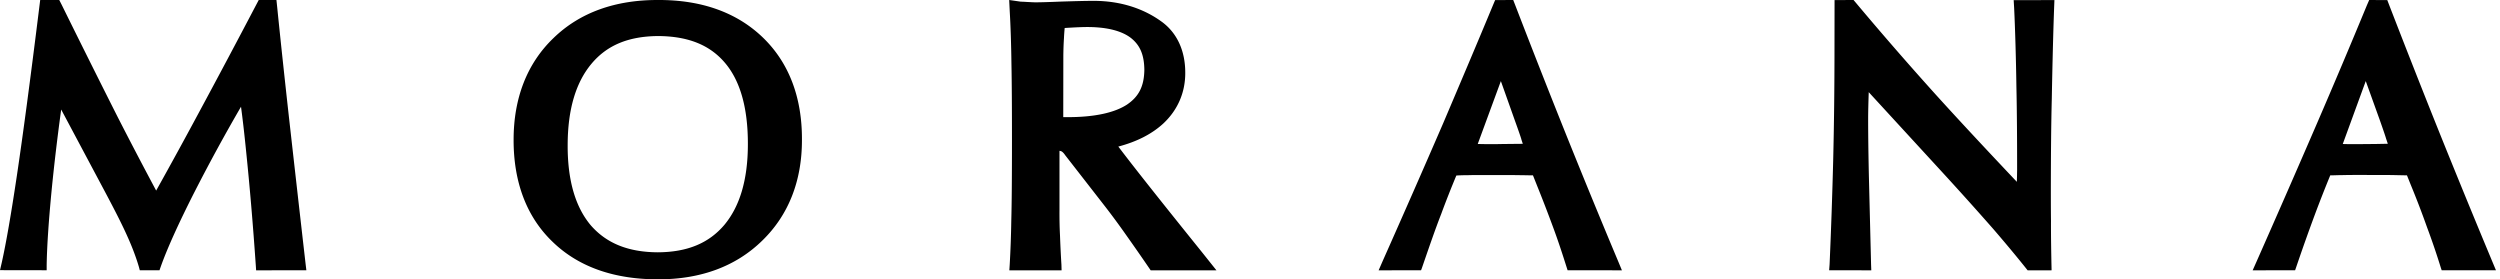
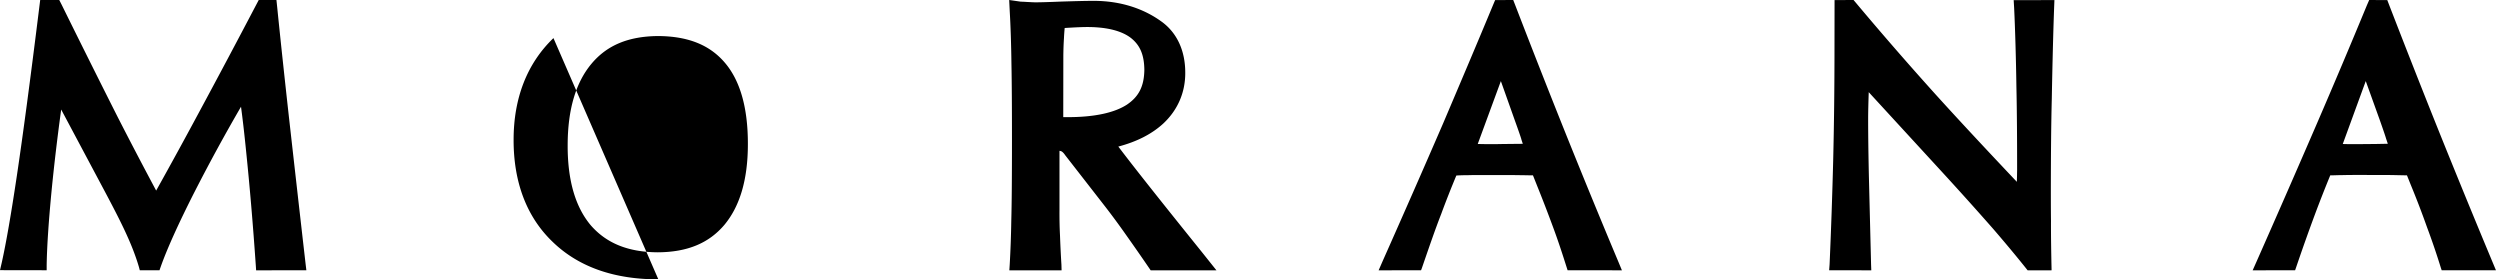
<svg xmlns="http://www.w3.org/2000/svg" width="358" height="40" viewBox="0 0 358 40">
-   <path d="M41.355 16.587c-.628-5.67-1.183-10.828-1.652-15.473L39.586 0H37.05l-.351.668a1527.563 1527.563 0 0 1-8.26 15.529 777.783 777.783 0 0 1-6.076 11.095 647.27 647.27 0 0 1-5.479-10.471A1939.53 1939.53 0 0 1 8.836.69L8.484 0H5.756l-.139 1.114C4.317 11.618 3.24 19.639 2.42 25.13 1.599 30.634.874 34.833.234 37.685L0 38.687l6.683.012v-.724c.043-2.73.288-6.35.725-10.873.34-3.453.788-7.263 1.353-11.418l6.289 11.808c1.386 2.607 2.462 4.712 3.198 6.372.735 1.626 1.279 3.108 1.652 4.389l.117.446h2.825l.127-.368c.917-2.618 2.558-6.26 4.914-10.895a255.943 255.943 0 0 1 6.63-12.153c.234 1.76.49 3.944.746 6.528.48 4.656.948 10.07 1.375 16.242l.042.657 7.195-.011-.107-.88c-.97-8.467-1.769-15.551-2.409-21.232ZM288.423 1.102c.146 3.04.272 7.406.324 11.215.083 3.808.104 7.828.104 12.06-.01.39-.01.947-.041 1.66-4.256-4.5-8.125-8.642-11.586-12.462A483.87 483.87 0 0 1 265.794.435L265.428 0l-2.719.011-.01 6.849c0 5.624-.063 11.014-.188 16.17a823.482 823.482 0 0 1-.513 14.833l-.062.836 6.033.01-.031-.823-.314-12.662c-.073-3.341-.105-6.08-.105-8.197 0-.957.032-2.238.084-3.83l10.341 11.258a509.632 509.632 0 0 1 7.508 8.352c1.851 2.15 3.482 4.11 4.904 5.903h3.419l.011-.067c-.063-2.907-.094-5.245-.084-6.994-.021-1.77-.021-3.43-.021-4.966.011-4.266.032-8.442.136-12.518.073-4.098.188-9.076.335-13.085l.042-1.069-5.835.011.063 1.08ZM79.255 5.456c-3.8 3.649-5.707 8.625-5.707 14.56-.01 6.015 1.83 11.013 5.578 14.606C82.871 38.26 87.996 40 94.22 40h.054c6.019 0 11.057-1.819 14.847-5.512 3.812-3.682 5.728-8.613 5.717-14.46.033-6.003-1.819-10.99-5.555-14.616-3.736-3.627-8.818-5.434-15.02-5.412-6.126-.022-11.218 1.774-15.008 5.456ZM94.199 36.13c-4.306-.022-7.372-1.33-9.573-3.835-2.16-2.549-3.346-6.305-3.336-11.459 0-5.22 1.198-9.055 3.4-11.694 2.202-2.638 5.246-3.946 9.552-3.98 4.371.023 7.437 1.32 9.563 3.824 2.137 2.504 3.302 6.339 3.292 11.649 0 5.187-1.198 8.977-3.379 11.582-2.201 2.583-5.245 3.89-9.52 3.913ZM224.24 19.21A1457.497 1457.497 0 0 1 217.005.802L216.692 0l-2.589.011-.324.769c-2.203 5.312-4.604 10.958-7.141 16.927a2150.261 2150.261 0 0 1-8.655 19.71l-.564 1.293 6.076-.011.115-.301c1.023-2.974 1.911-5.557 2.777-7.773.721-1.96 1.452-3.787 2.161-5.49a24.027 24.027 0 0 1 1.598-.045c.835-.033 2.15-.022 3.915-.022 1.712 0 3.017 0 3.831.022.575 0 1.117.022 1.629.022l.553 1.392a206.242 206.242 0 0 1 2.329 6.036c.73 1.96 1.367 3.92 1.962 5.802l.115.357 7.778.01-.522-1.258a1301.634 1301.634 0 0 1-7.496-18.24Zm-8.003 1.405c-1.398 0-2.331.047-2.778.024-.542 0-1.161 0-1.846-.024l3.311-9.002 1.989 5.599c.523 1.452.857 2.416.942 2.718v.023l.209.64c-.561.01-1.16.01-1.827.022Zm-49.643-2.937c2.04-1.91 3.134-4.408 3.134-7.207.022-3.131-1.148-5.796-3.466-7.428-2.287-1.644-5.485-2.91-9.596-2.92-1.245 0-2.78.044-4.658.1-1.857.077-3.102.11-3.735.11-.236 0-.902-.033-1.825-.089h-.075c-.204 0-.311-.022-.311-.022L144.516 0l.075 1.566c.118 1.954.215 4.841.247 7.584.054 2.732.075 6.374.075 10.893 0 5.33-.032 9.195-.096 11.549a156.613 156.613 0 0 1-.226 6.307l-.053.81h7.481l-.022-.81a163.03 163.03 0 0 1-.204-4.153 63.803 63.803 0 0 1-.075-3.698v-8.45c.15.022.225.044.29.078.107.055.3.21.515.533l5.764 7.406a108.275 108.275 0 0 1 2.898 3.931 340.534 340.534 0 0 1 3.585 5.153l.01.01h9.414l-2.018-2.531c-5.41-6.718-9.446-11.782-12.032-15.19 2.619-.69 4.787-1.777 6.45-3.31Zm-13.846-.904h-.49l.011-8.408c0-1.069.035-2.044.092-2.927.022-.476.057-.964.102-1.429 1.596-.104 2.678-.139 3.157-.139 3.02-.011 5.106.604 6.359 1.591 1.242.999 1.869 2.334 1.892 4.541-.034 2.38-.809 3.844-2.496 4.982-1.732 1.127-4.57 1.812-8.627 1.789ZM356.897 37.45a1636.302 1636.302 0 0 1-7.488-18.252A1546.462 1546.462 0 0 1 342.162.802l-.303-.79-2.59-.012-.334.768a1150.34 1150.34 0 0 1-7.154 16.927 2563.339 2563.339 0 0 1-8.626 19.723l-.574 1.292 6.078-.011.114-.323a287.304 287.304 0 0 1 2.758-7.762 188.062 188.062 0 0 1 2.161-5.502c.512 0 1.024-.033 1.609-.033.845-.022 2.151-.034 3.916-.022 1.733 0 3.028 0 3.853.022l1.609.033.553 1.381a130.547 130.547 0 0 1 2.318 6.047 104.955 104.955 0 0 1 1.985 5.825l.115.334h7.769l-.522-1.248Zm-16.798-16.83-2.788.024c-.543 0-1.142 0-1.827-.023l3.292-9.01 2.018 5.608c.513 1.452.837 2.404.913 2.705l.01.012.218.65-1.836.035Z" />
+   <path d="M41.355 16.587c-.628-5.67-1.183-10.828-1.652-15.473L39.586 0H37.05l-.351.668a1527.563 1527.563 0 0 1-8.26 15.529 777.783 777.783 0 0 1-6.076 11.095 647.27 647.27 0 0 1-5.479-10.471A1939.53 1939.53 0 0 1 8.836.69L8.484 0H5.756l-.139 1.114C4.317 11.618 3.24 19.639 2.42 25.13 1.599 30.634.874 34.833.234 37.685L0 38.687l6.683.012v-.724c.043-2.73.288-6.35.725-10.873.34-3.453.788-7.263 1.353-11.418l6.289 11.808c1.386 2.607 2.462 4.712 3.198 6.372.735 1.626 1.279 3.108 1.652 4.389l.117.446h2.825l.127-.368c.917-2.618 2.558-6.26 4.914-10.895a255.943 255.943 0 0 1 6.63-12.153c.234 1.76.49 3.944.746 6.528.48 4.656.948 10.07 1.375 16.242l.042.657 7.195-.011-.107-.88c-.97-8.467-1.769-15.551-2.409-21.232ZM288.423 1.102c.146 3.04.272 7.406.324 11.215.083 3.808.104 7.828.104 12.06-.01.39-.01.947-.041 1.66-4.256-4.5-8.125-8.642-11.586-12.462A483.87 483.87 0 0 1 265.794.435L265.428 0l-2.719.011-.01 6.849c0 5.624-.063 11.014-.188 16.17a823.482 823.482 0 0 1-.513 14.833l-.062.836 6.033.01-.031-.823-.314-12.662c-.073-3.341-.105-6.08-.105-8.197 0-.957.032-2.238.084-3.83l10.341 11.258a509.632 509.632 0 0 1 7.508 8.352c1.851 2.15 3.482 4.11 4.904 5.903h3.419l.011-.067c-.063-2.907-.094-5.245-.084-6.994-.021-1.77-.021-3.43-.021-4.966.011-4.266.032-8.442.136-12.518.073-4.098.188-9.076.335-13.085l.042-1.069-5.835.011.063 1.08ZM79.255 5.456c-3.8 3.649-5.707 8.625-5.707 14.56-.01 6.015 1.83 11.013 5.578 14.606C82.871 38.26 87.996 40 94.22 40h.054ZM94.199 36.13c-4.306-.022-7.372-1.33-9.573-3.835-2.16-2.549-3.346-6.305-3.336-11.459 0-5.22 1.198-9.055 3.4-11.694 2.202-2.638 5.246-3.946 9.552-3.98 4.371.023 7.437 1.32 9.563 3.824 2.137 2.504 3.302 6.339 3.292 11.649 0 5.187-1.198 8.977-3.379 11.582-2.201 2.583-5.245 3.89-9.52 3.913ZM224.24 19.21A1457.497 1457.497 0 0 1 217.005.802L216.692 0l-2.589.011-.324.769c-2.203 5.312-4.604 10.958-7.141 16.927a2150.261 2150.261 0 0 1-8.655 19.71l-.564 1.293 6.076-.011.115-.301c1.023-2.974 1.911-5.557 2.777-7.773.721-1.96 1.452-3.787 2.161-5.49a24.027 24.027 0 0 1 1.598-.045c.835-.033 2.15-.022 3.915-.022 1.712 0 3.017 0 3.831.022.575 0 1.117.022 1.629.022l.553 1.392a206.242 206.242 0 0 1 2.329 6.036c.73 1.96 1.367 3.92 1.962 5.802l.115.357 7.778.01-.522-1.258a1301.634 1301.634 0 0 1-7.496-18.24Zm-8.003 1.405c-1.398 0-2.331.047-2.778.024-.542 0-1.161 0-1.846-.024l3.311-9.002 1.989 5.599c.523 1.452.857 2.416.942 2.718v.023l.209.64c-.561.01-1.16.01-1.827.022Zm-49.643-2.937c2.04-1.91 3.134-4.408 3.134-7.207.022-3.131-1.148-5.796-3.466-7.428-2.287-1.644-5.485-2.91-9.596-2.92-1.245 0-2.78.044-4.658.1-1.857.077-3.102.11-3.735.11-.236 0-.902-.033-1.825-.089h-.075c-.204 0-.311-.022-.311-.022L144.516 0l.075 1.566c.118 1.954.215 4.841.247 7.584.054 2.732.075 6.374.075 10.893 0 5.33-.032 9.195-.096 11.549a156.613 156.613 0 0 1-.226 6.307l-.053.81h7.481l-.022-.81a163.03 163.03 0 0 1-.204-4.153 63.803 63.803 0 0 1-.075-3.698v-8.45c.15.022.225.044.29.078.107.055.3.21.515.533l5.764 7.406a108.275 108.275 0 0 1 2.898 3.931 340.534 340.534 0 0 1 3.585 5.153l.01.01h9.414l-2.018-2.531c-5.41-6.718-9.446-11.782-12.032-15.19 2.619-.69 4.787-1.777 6.45-3.31Zm-13.846-.904h-.49l.011-8.408c0-1.069.035-2.044.092-2.927.022-.476.057-.964.102-1.429 1.596-.104 2.678-.139 3.157-.139 3.02-.011 5.106.604 6.359 1.591 1.242.999 1.869 2.334 1.892 4.541-.034 2.38-.809 3.844-2.496 4.982-1.732 1.127-4.57 1.812-8.627 1.789ZM356.897 37.45a1636.302 1636.302 0 0 1-7.488-18.252A1546.462 1546.462 0 0 1 342.162.802l-.303-.79-2.59-.012-.334.768a1150.34 1150.34 0 0 1-7.154 16.927 2563.339 2563.339 0 0 1-8.626 19.723l-.574 1.292 6.078-.011.114-.323a287.304 287.304 0 0 1 2.758-7.762 188.062 188.062 0 0 1 2.161-5.502c.512 0 1.024-.033 1.609-.033.845-.022 2.151-.034 3.916-.022 1.733 0 3.028 0 3.853.022l1.609.033.553 1.381a130.547 130.547 0 0 1 2.318 6.047 104.955 104.955 0 0 1 1.985 5.825l.115.334h7.769l-.522-1.248Zm-16.798-16.83-2.788.024c-.543 0-1.142 0-1.827-.023l3.292-9.01 2.018 5.608c.513 1.452.837 2.404.913 2.705l.01.012.218.65-1.836.035Z" />
</svg>